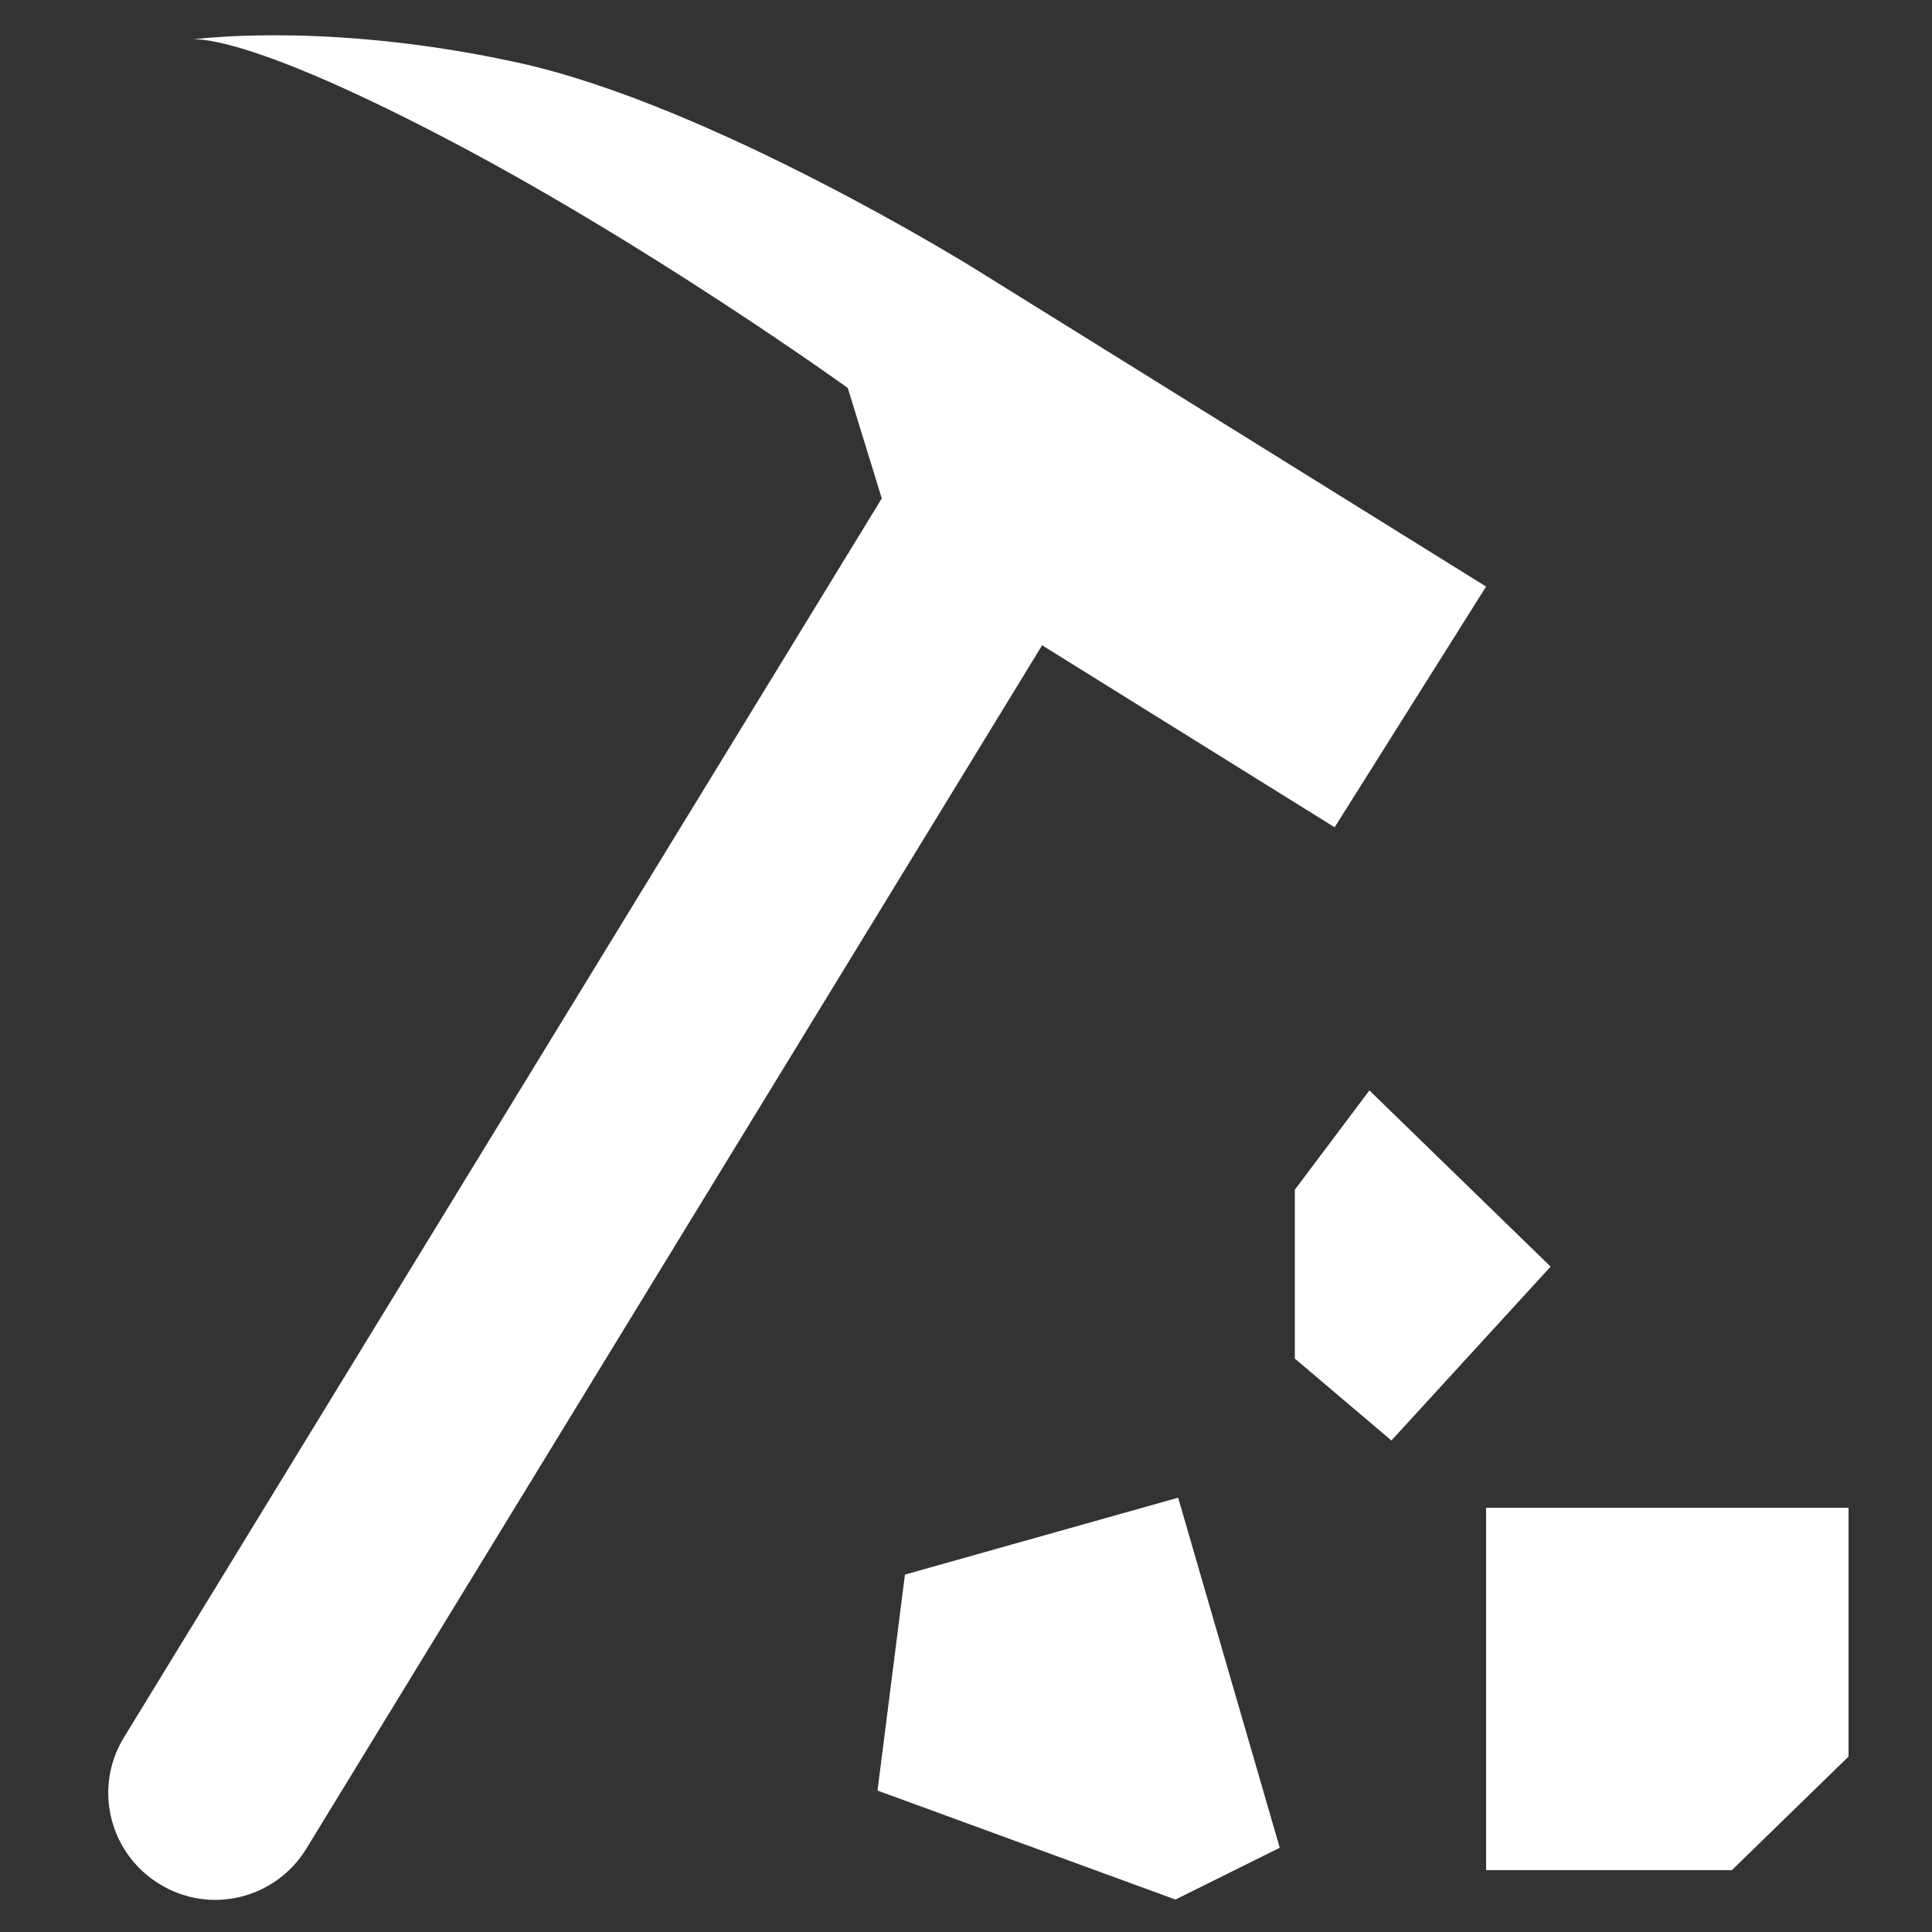
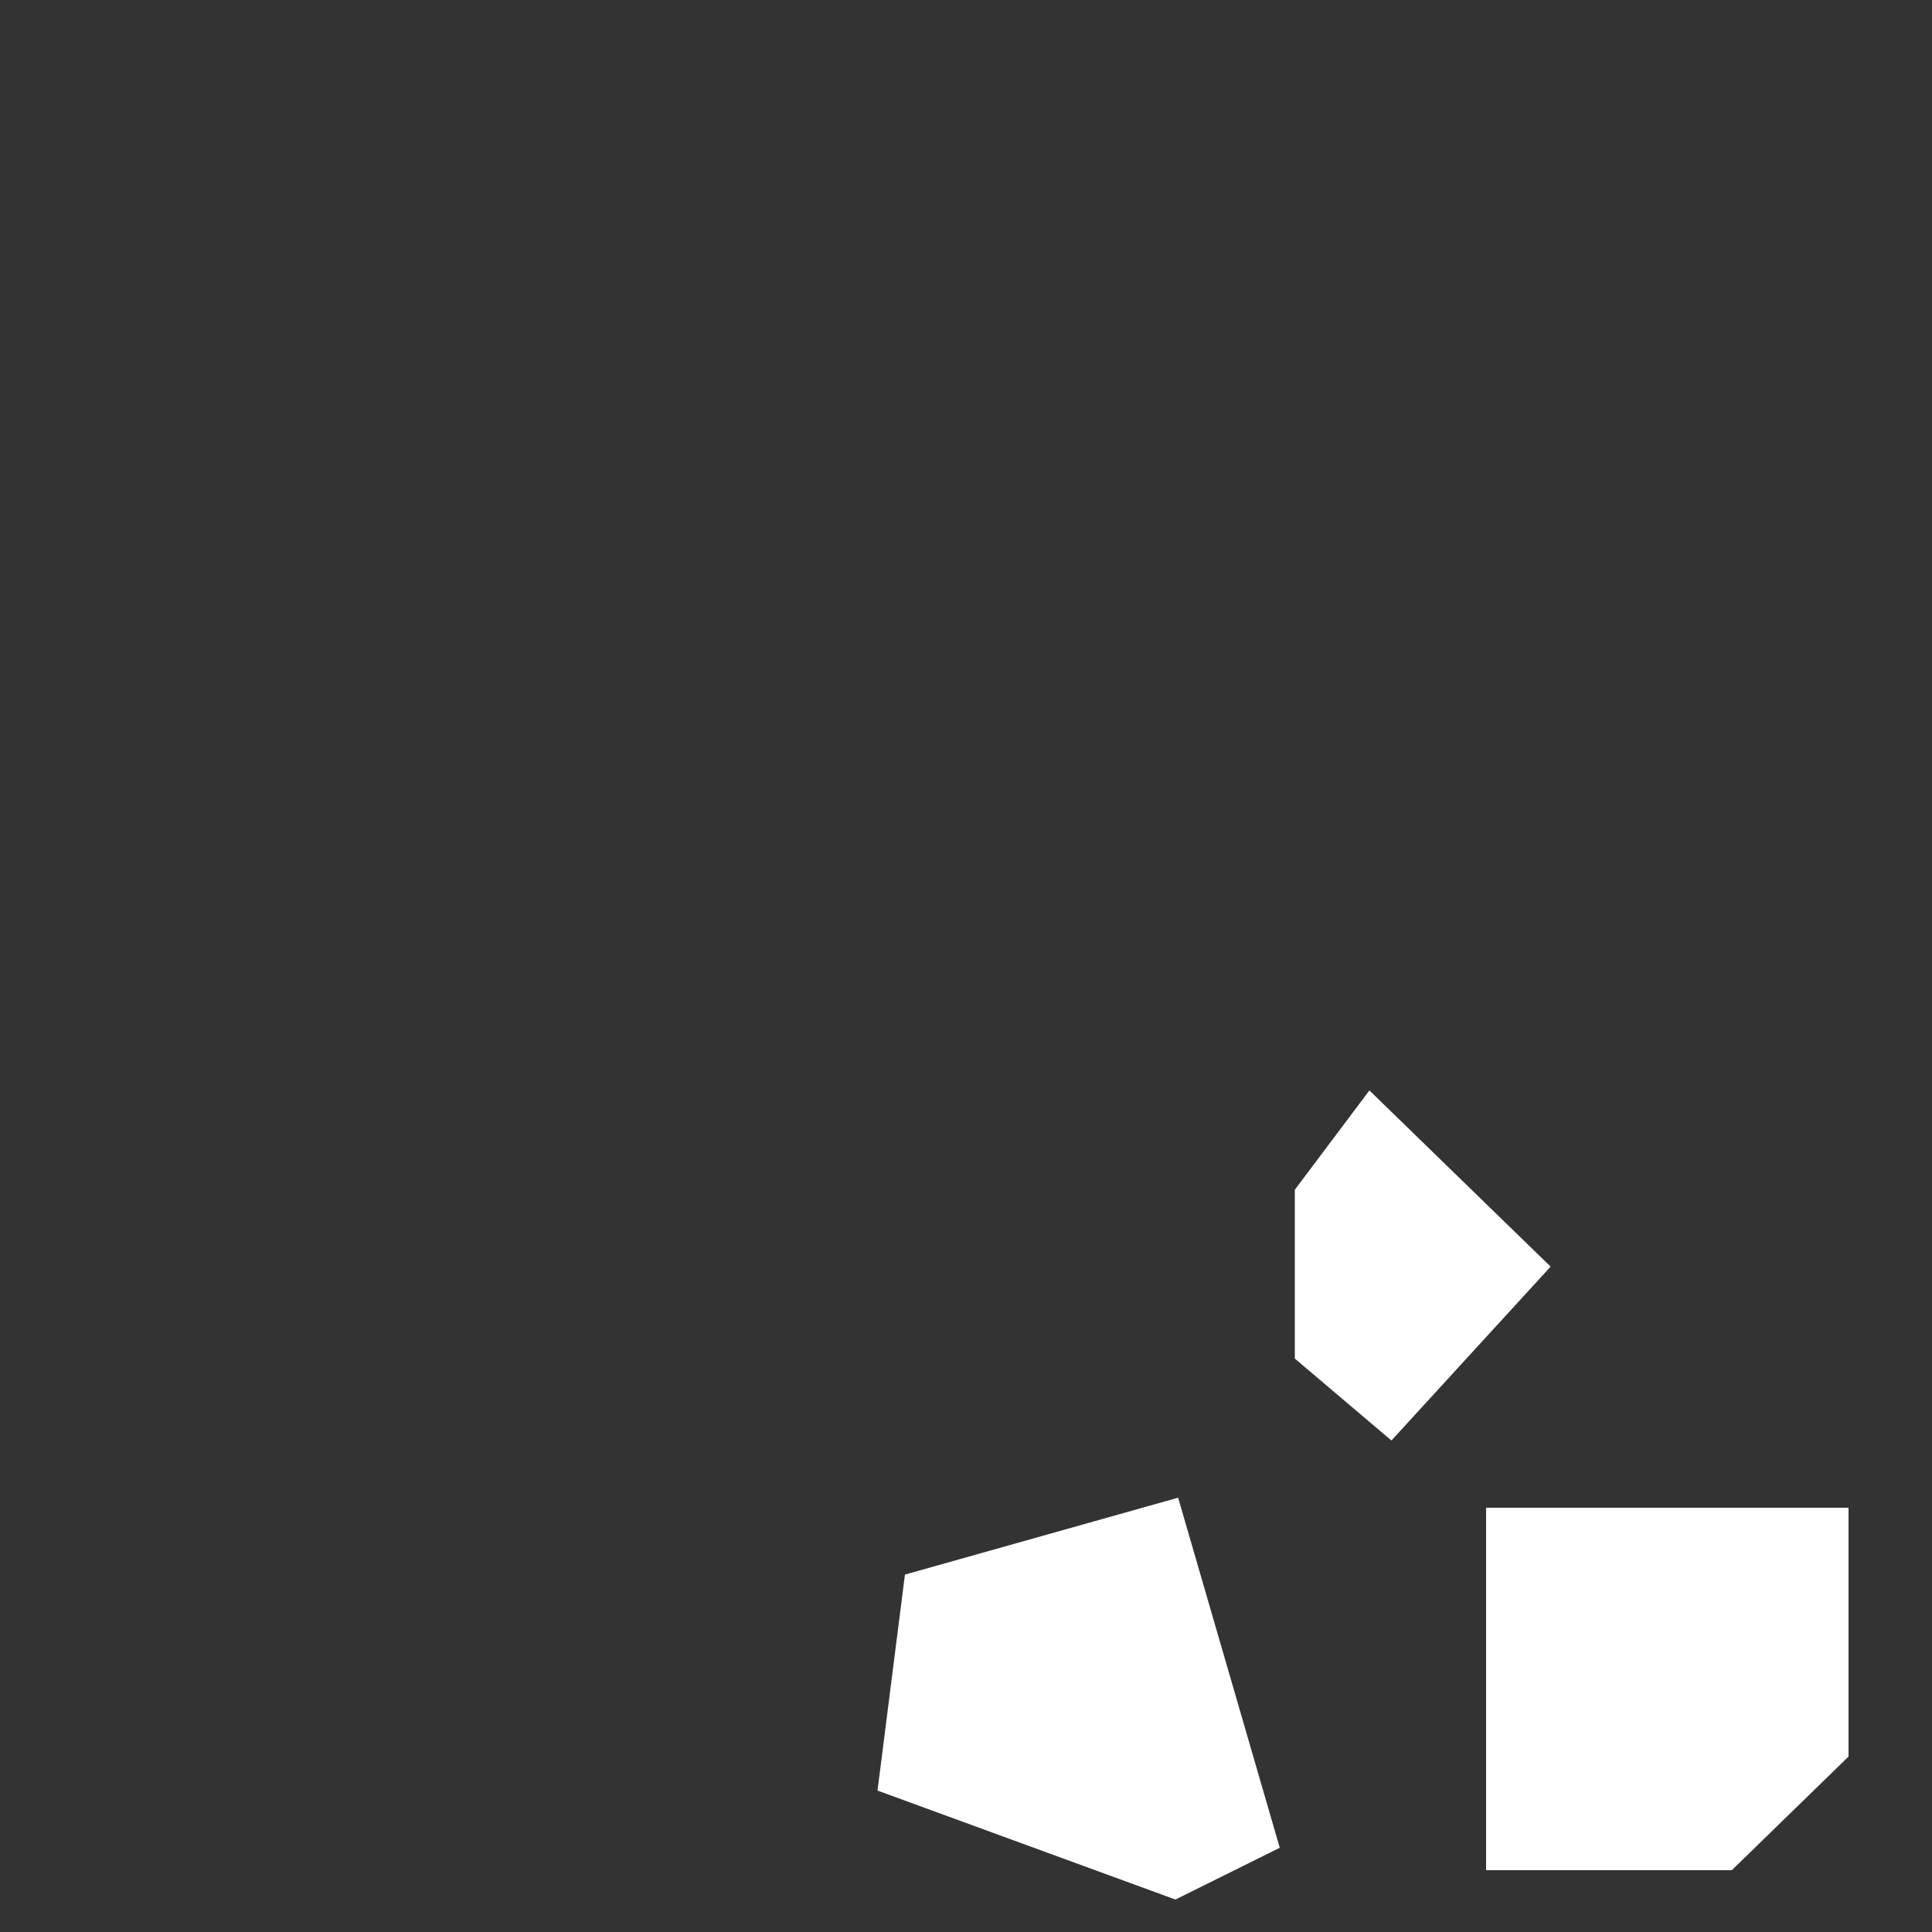
<svg xmlns="http://www.w3.org/2000/svg" version="1.1" id="Layer_1" x="0px" y="0px" width="500px" height="500px" viewBox="0 0 500 500" style="enable-background:new 0 0 500 500;" xml:space="preserve">
  <rect x="0" y="0" width="500" height="500" fill="#333333" stroke="none" />
  <style type="text/css">
	.st0{fill:#95D4D1;}
	.st1{fill:#FFFFFF;}
</style>
  <path class="st0" d="M49.7,10.2c-0.5,0-0.6,0.1-0.6,0.1S49.3,10.2,49.7,10.2z" />
-   <path class="st1" d="M345.4,214.1l39.2-62.3L252.2,69.5c0,0-68.1-42.4-118.2-53.3c-46.2-10.1-79.2-6.6-84.2-6  c3-0.2,17.3,0.6,63.6,24.6c53.3,27.6,106,65.6,106,65.6l8.8,28.6L32.1,449.6c-8,13-3.9,30,9.2,38c13,8,30,3.9,38-9.2L269.7,167  L345.4,214.1L345.4,214.1z" />
  <polygon class="st1" points="234.2,407.5 227.1,463.4 304.2,491.6 331.2,478.2 304.9,387.6 " />
  <polygon class="st1" points="354.4,282.2 335.1,307.9 335.1,351.6 360.1,372.8 401.3,327.8 " />
  <polygon class="st1" points="384.6,484 448.2,484 478.4,454.6 478.4,390.2 384.6,390.2 " />
</svg>